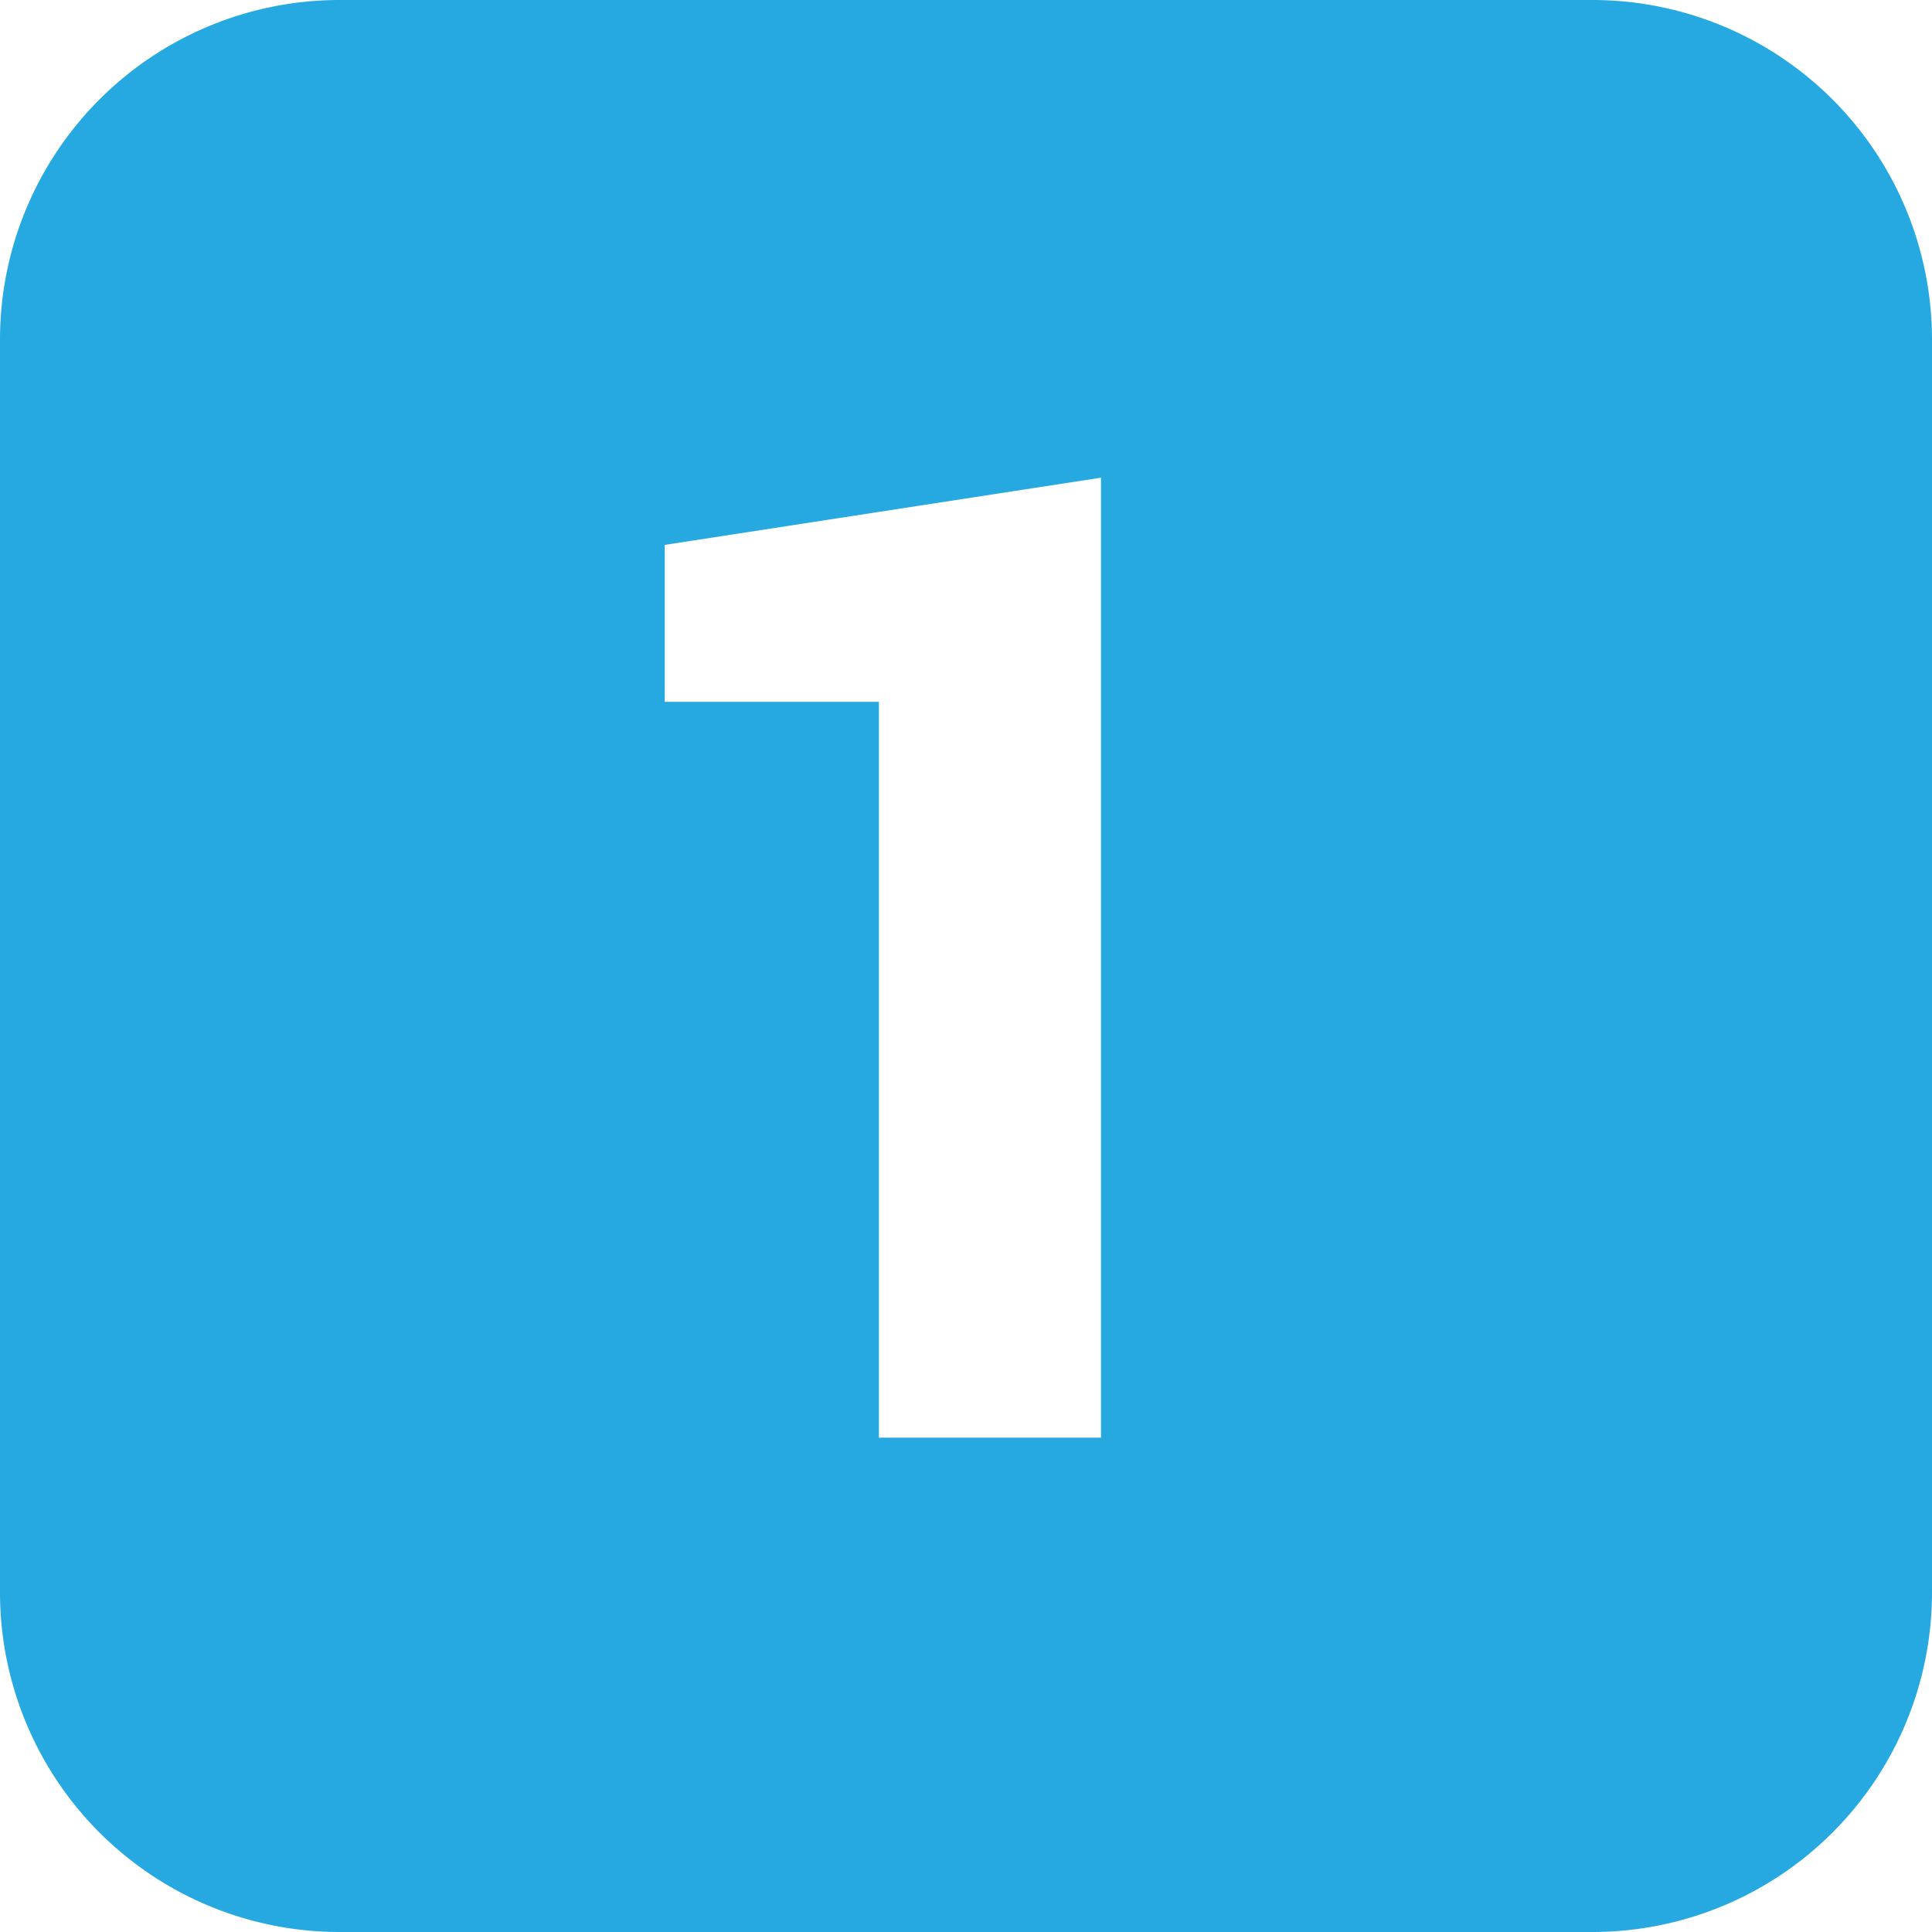
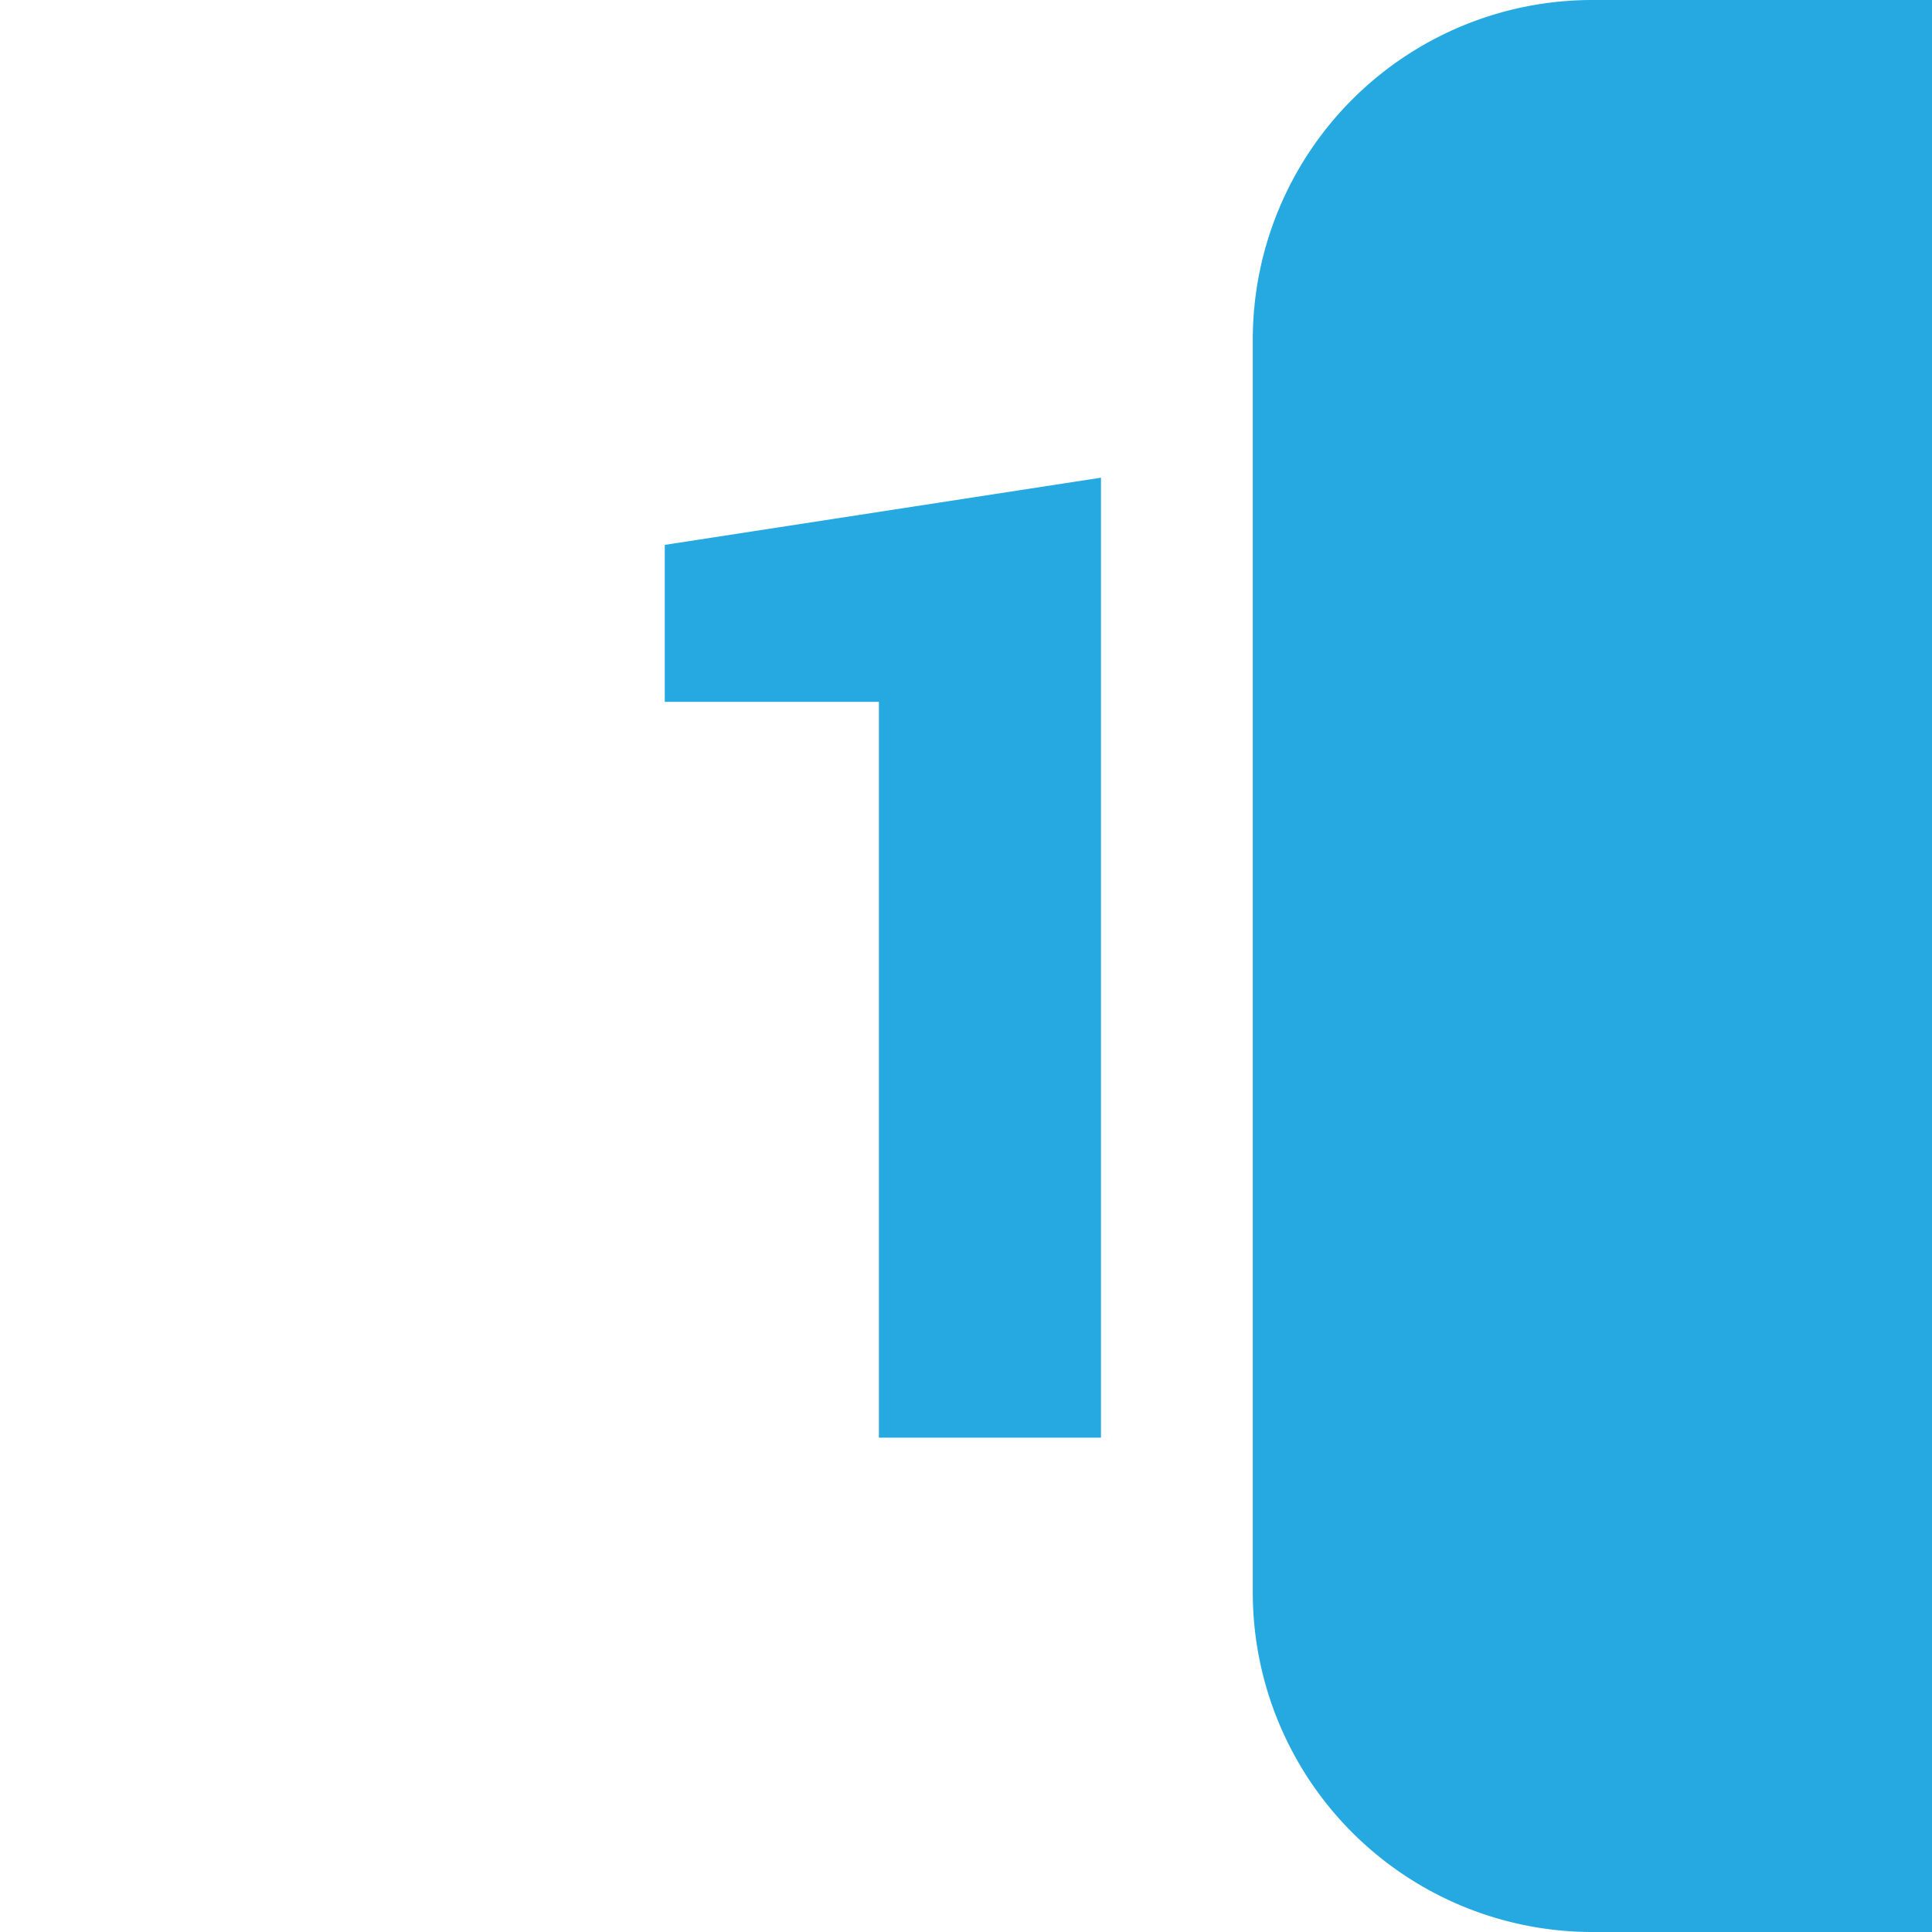
<svg xmlns="http://www.w3.org/2000/svg" height="300" viewBox="0 0 512 512" width="300" version="1.1">
  <g width="100%" height="100%" transform="matrix(1,0,0,1,0,0)">
    <g id="Layer_2" data-name="Layer 2">
      <g id="Layer_101" data-name="Layer 101">
        <g id="_1" data-name="1">
-           <path d="m422 0h-332a90 90 0 0 0 -90 90v332a90 90 0 0 0 90 90h332a90 90 0 0 0 90-90v-332a90 90 0 0 0 -90-90zm-130.23 381h-58.85v-195h-56.75v-41.6l115.6-17.81z" fill="#26a9e0" fill-opacity="1" data-original-color="#000000ff" stroke="none" stroke-opacity="1" />
+           <path d="m422 0a90 90 0 0 0 -90 90v332a90 90 0 0 0 90 90h332a90 90 0 0 0 90-90v-332a90 90 0 0 0 -90-90zm-130.23 381h-58.85v-195h-56.75v-41.6l115.6-17.81z" fill="#26a9e0" fill-opacity="1" data-original-color="#000000ff" stroke="none" stroke-opacity="1" />
        </g>
      </g>
    </g>
  </g>
</svg>